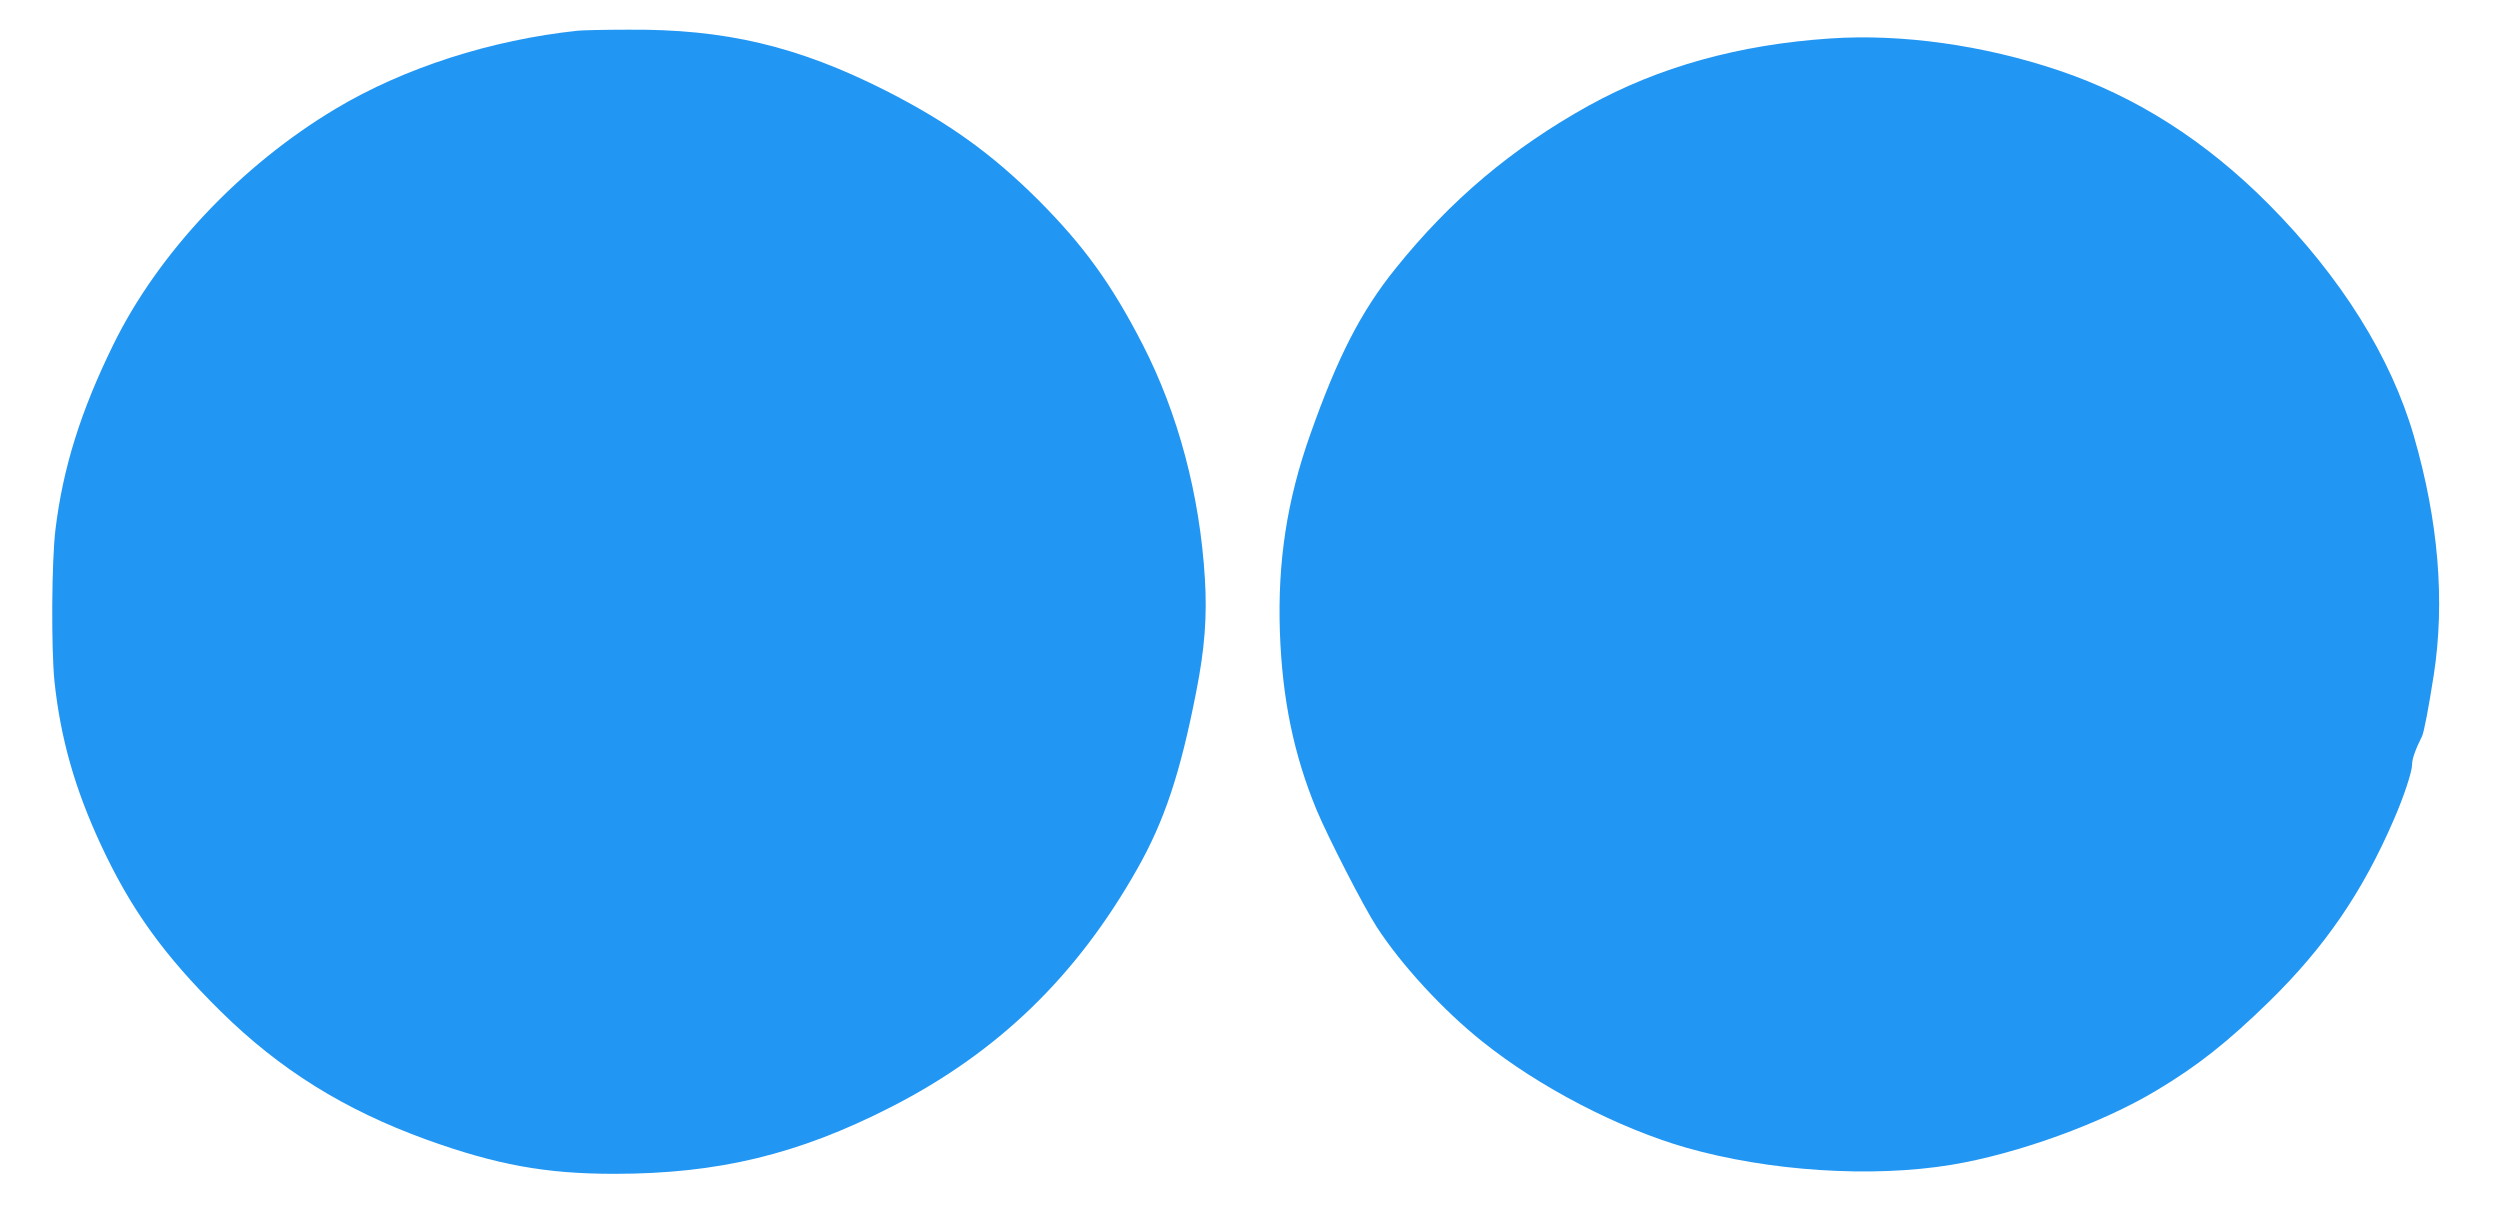
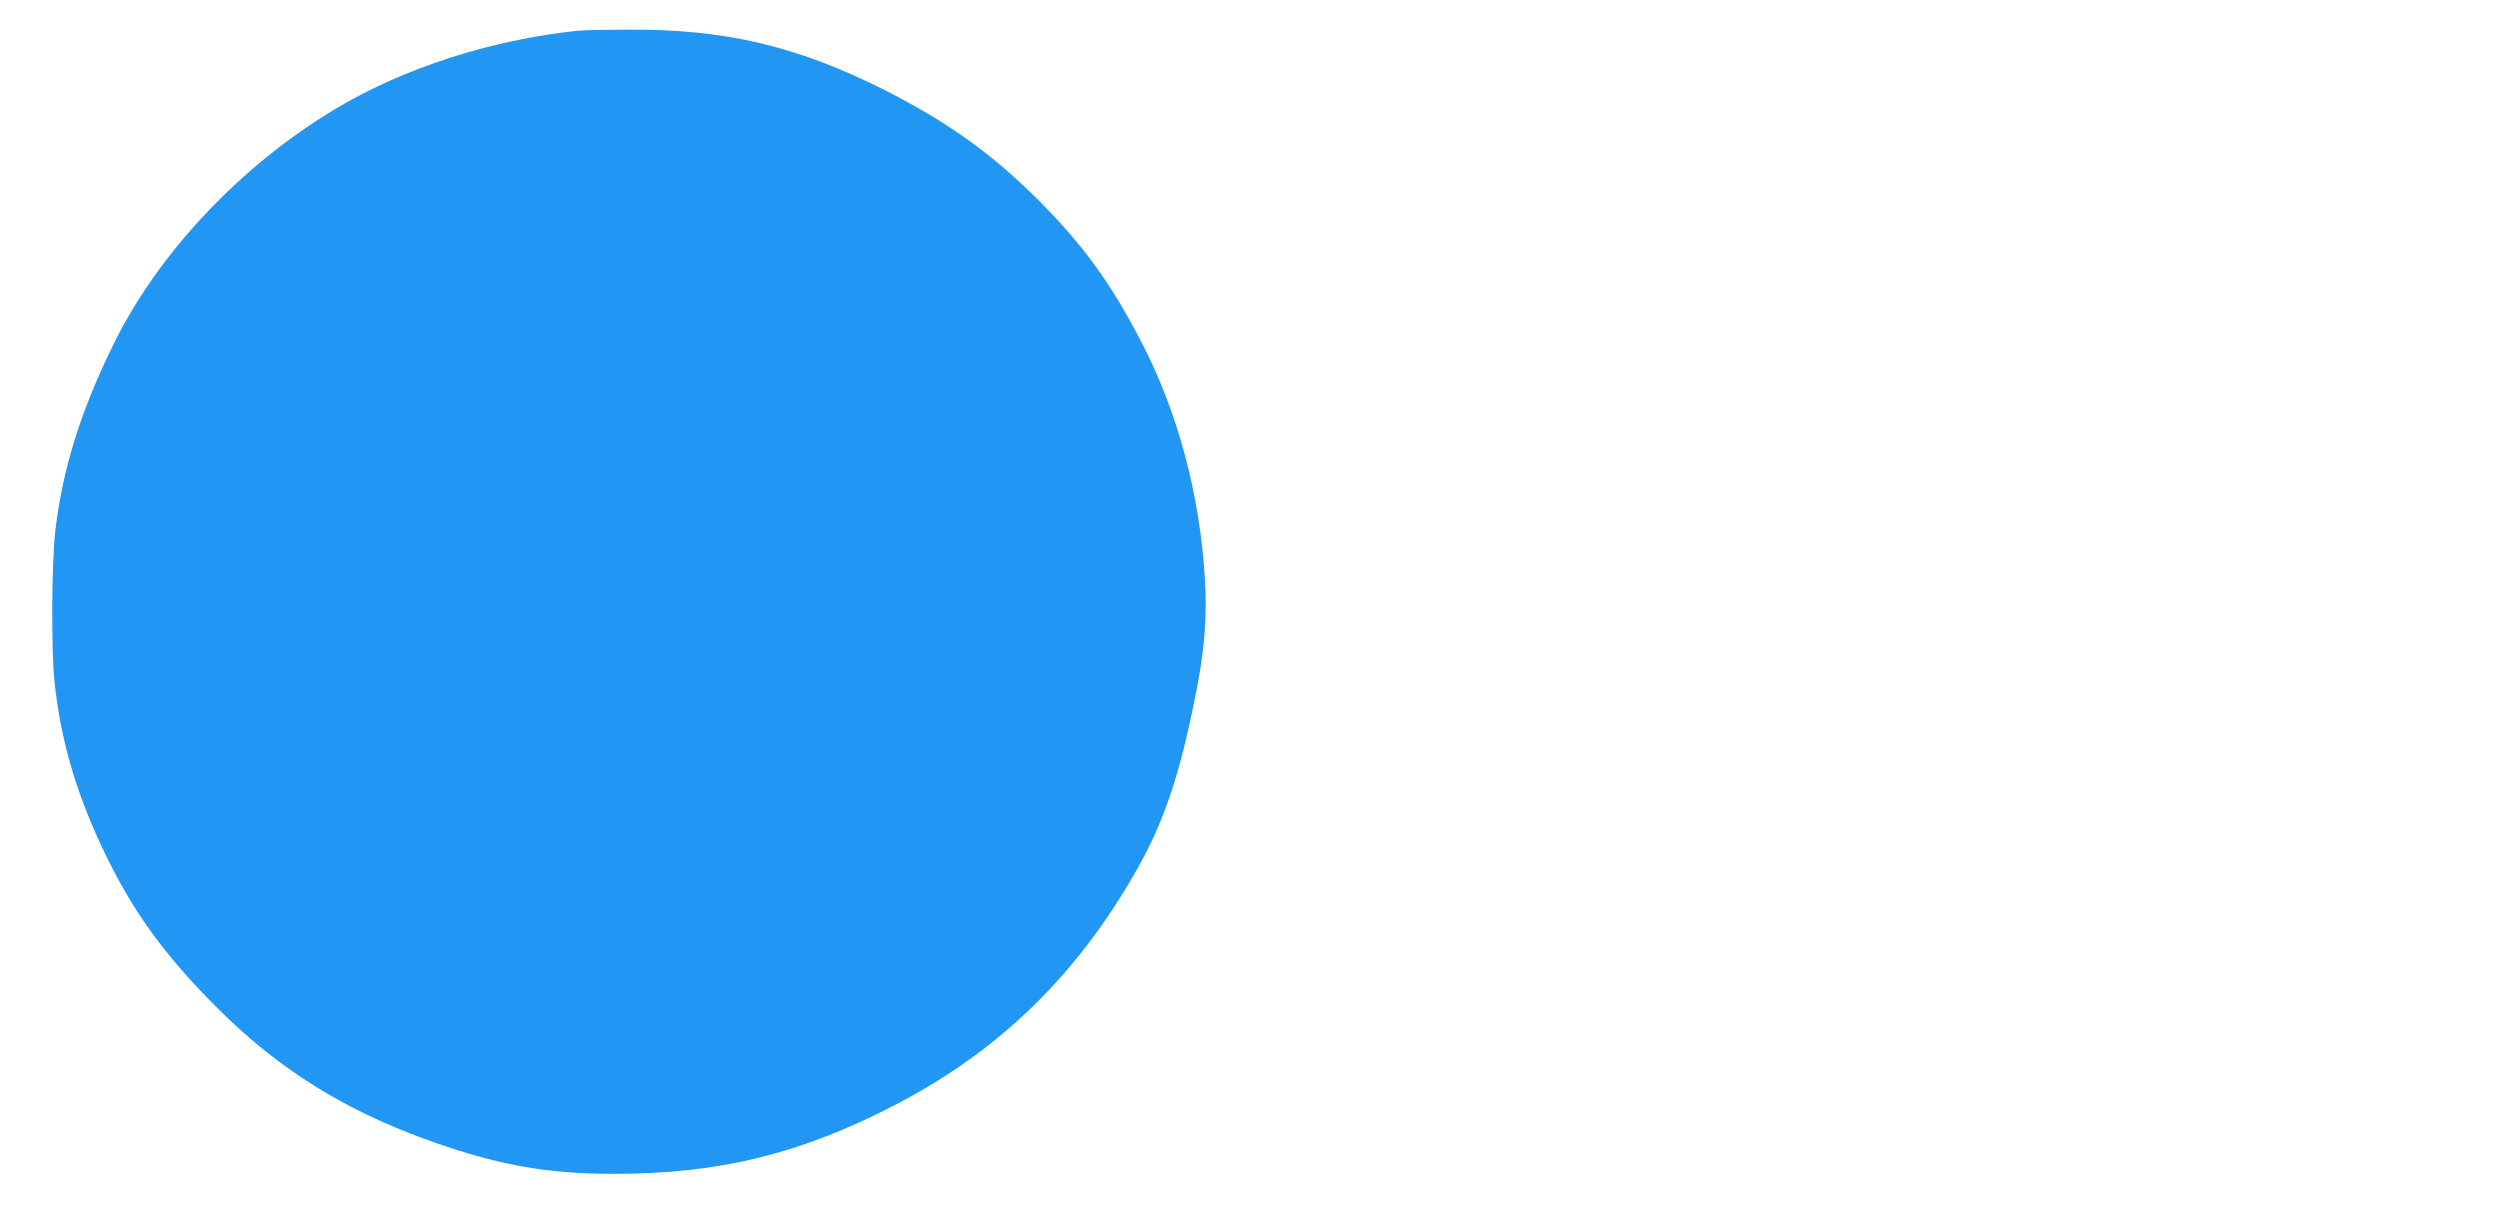
<svg xmlns="http://www.w3.org/2000/svg" version="1.0" width="1280pt" height="619pt" viewBox="0 0 1280 619" preserveAspectRatio="xMidYMid meet">
  <g transform="translate(0,619) scale(0.1,-0.1)" fill="#2196f3" stroke="none">
    <path d="M2960 6033 c-445 -47 -890 -190 -1240 -399 -486 -290 -910 -739 -1140 -1209 -167 -340 -258 -632 -296 -946 -20 -164 -22 -610 -5 -779 31 -290 104 -547 235 -830 154 -333 325 -571 616 -858 302 -298 632 -504 1054 -657 358 -129 610 -175 961 -175 530 0 941 99 1415 341 547 279 951 669 1262 1219 140 247 221 490 303 910 43 218 56 385 44 578 -26 429 -137 844 -318 1197 -160 311 -301 506 -535 741 -239 238 -461 397 -781 560 -451 228 -823 316 -1320 312 -121 0 -236 -3 -255 -5z" />
-     <path d="M9370 5993 c-466 -31 -878 -146 -1236 -344 -393 -218 -708 -484 -989 -834 -177 -220 -296 -452 -436 -848 -120 -338 -168 -653 -156 -1012 12 -344 71 -629 188 -912 59 -141 241 -496 308 -599 125 -193 338 -425 541 -587 289 -232 695 -443 1043 -543 424 -121 950 -155 1357 -88 339 56 769 212 1048 379 213 127 368 250 581 458 285 279 477 559 638 932 51 117 93 244 93 282 0 28 17 76 51 144 10 21 34 147 60 314 58 377 24 787 -102 1222 -117 405 -373 814 -743 1187 -322 324 -679 552 -1074 685 -385 130 -807 189 -1172 164z" />
  </g>
</svg>